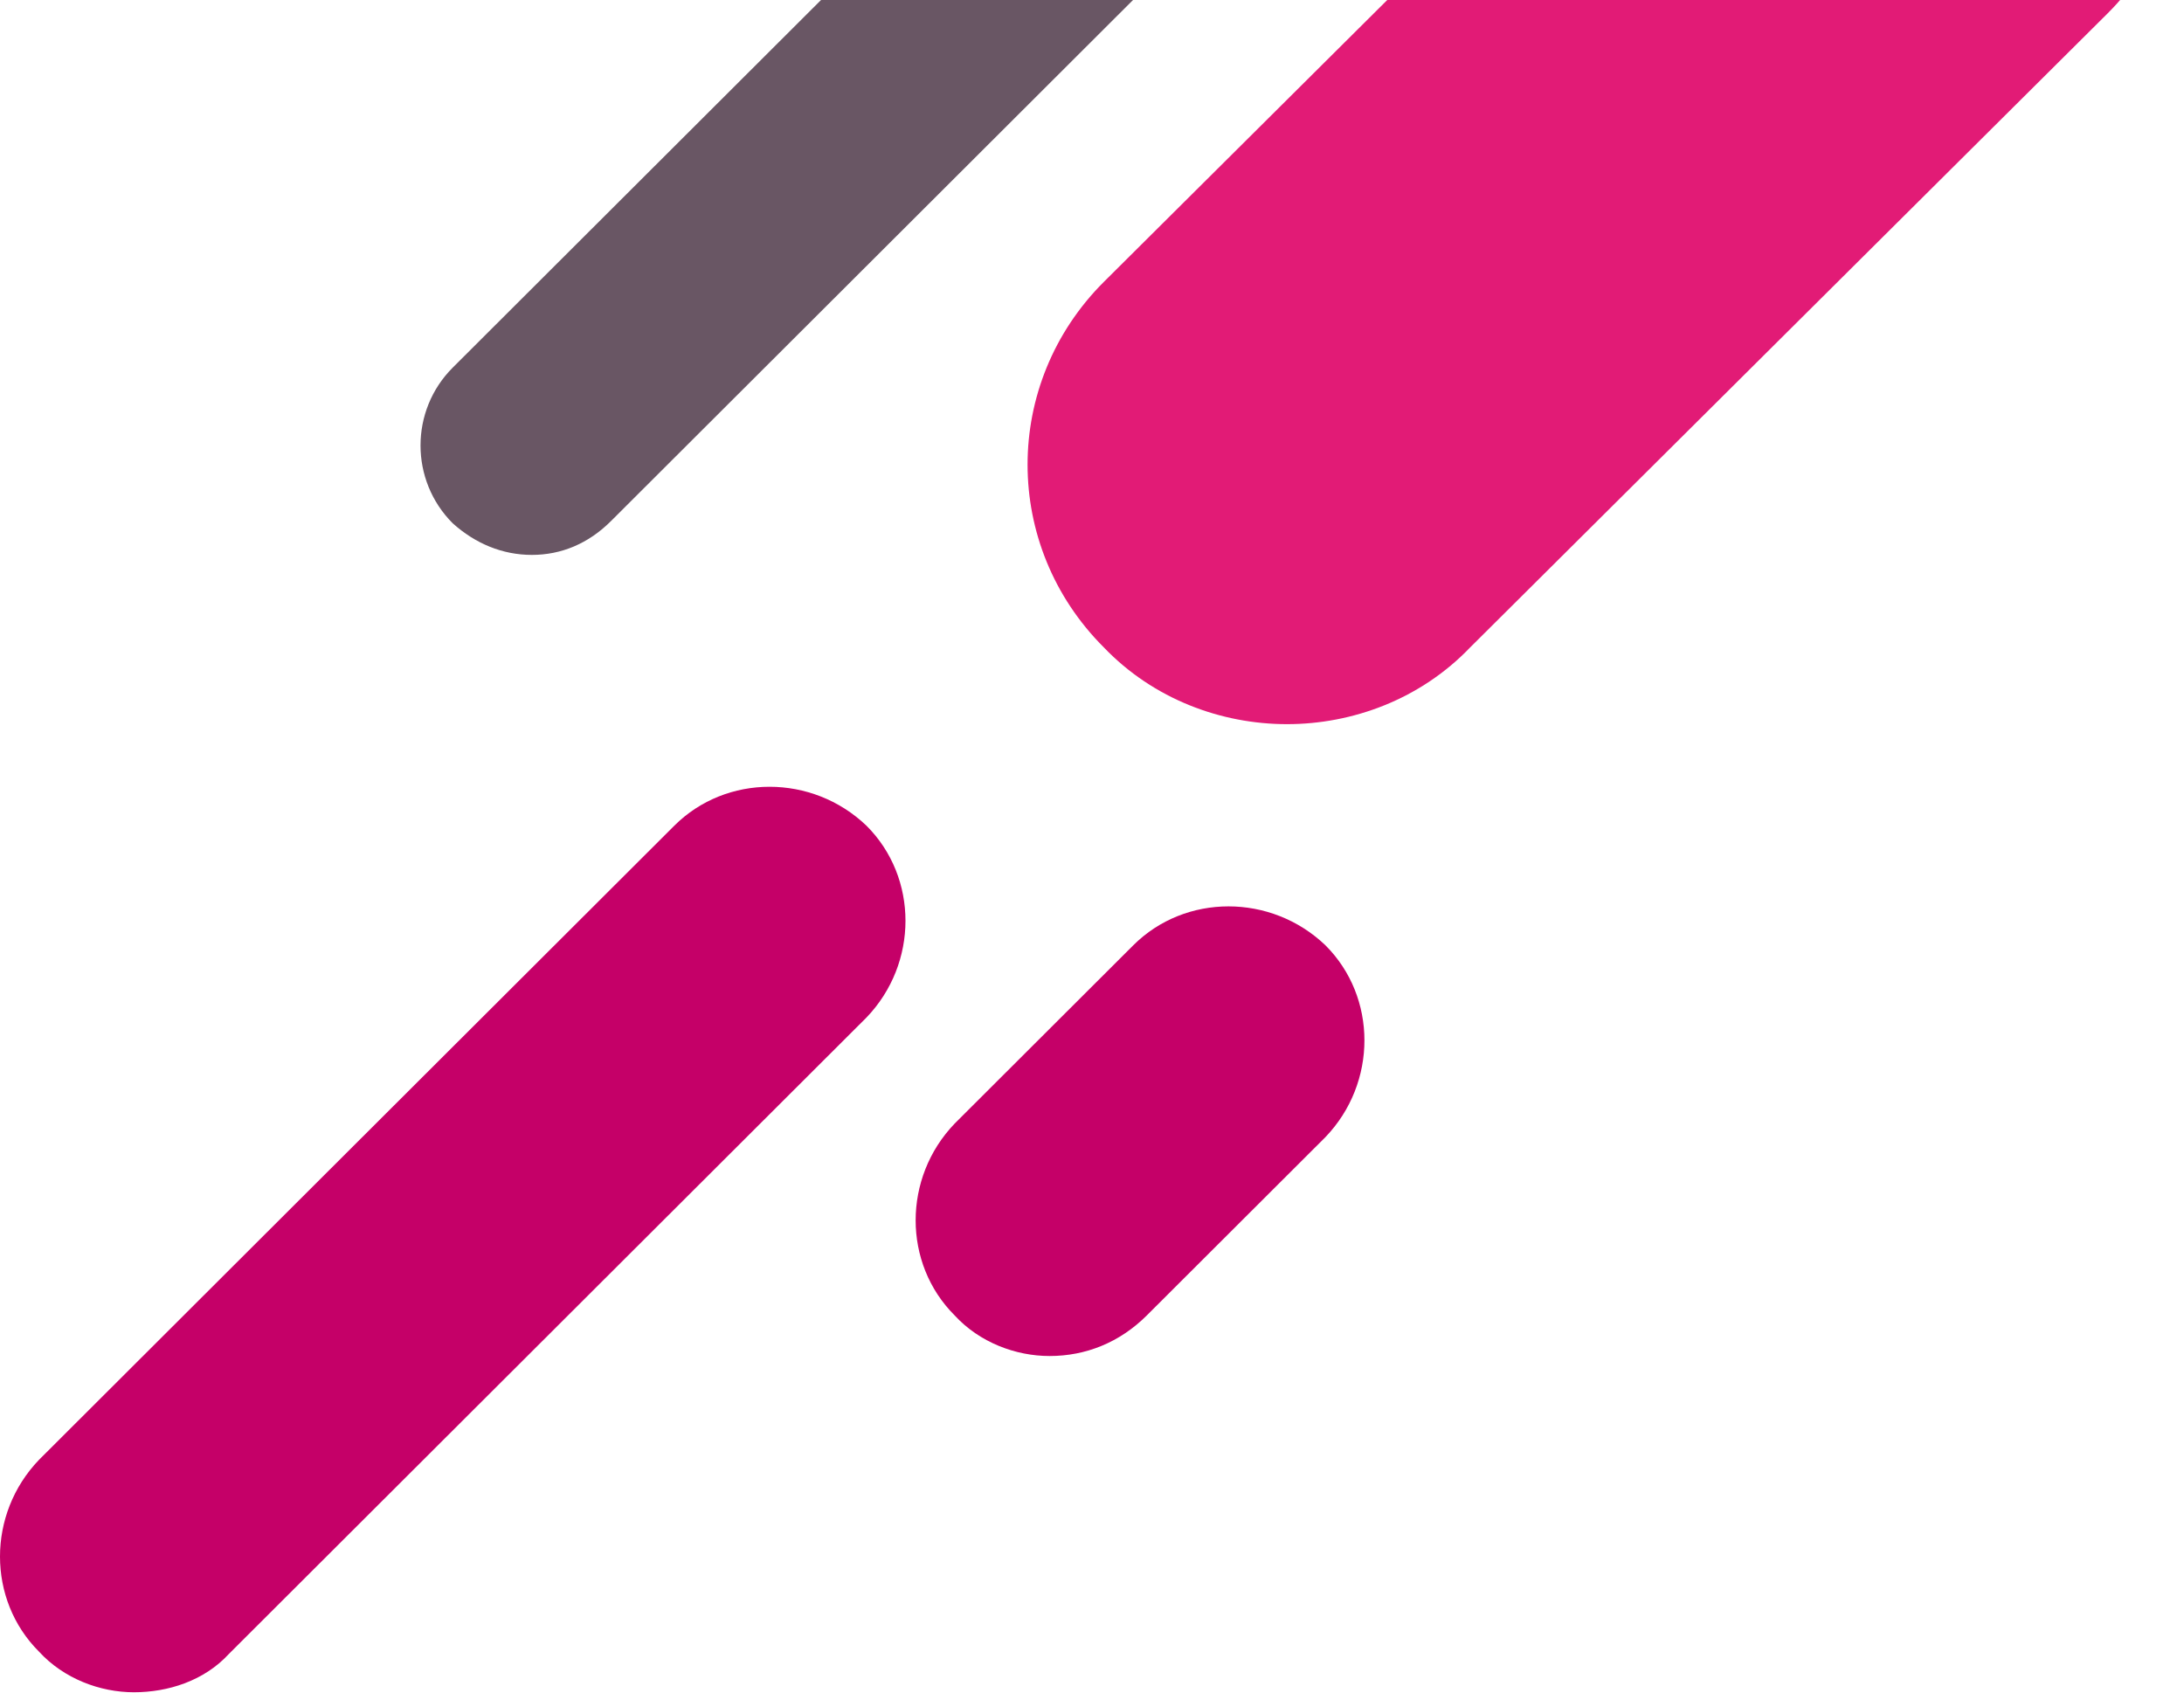
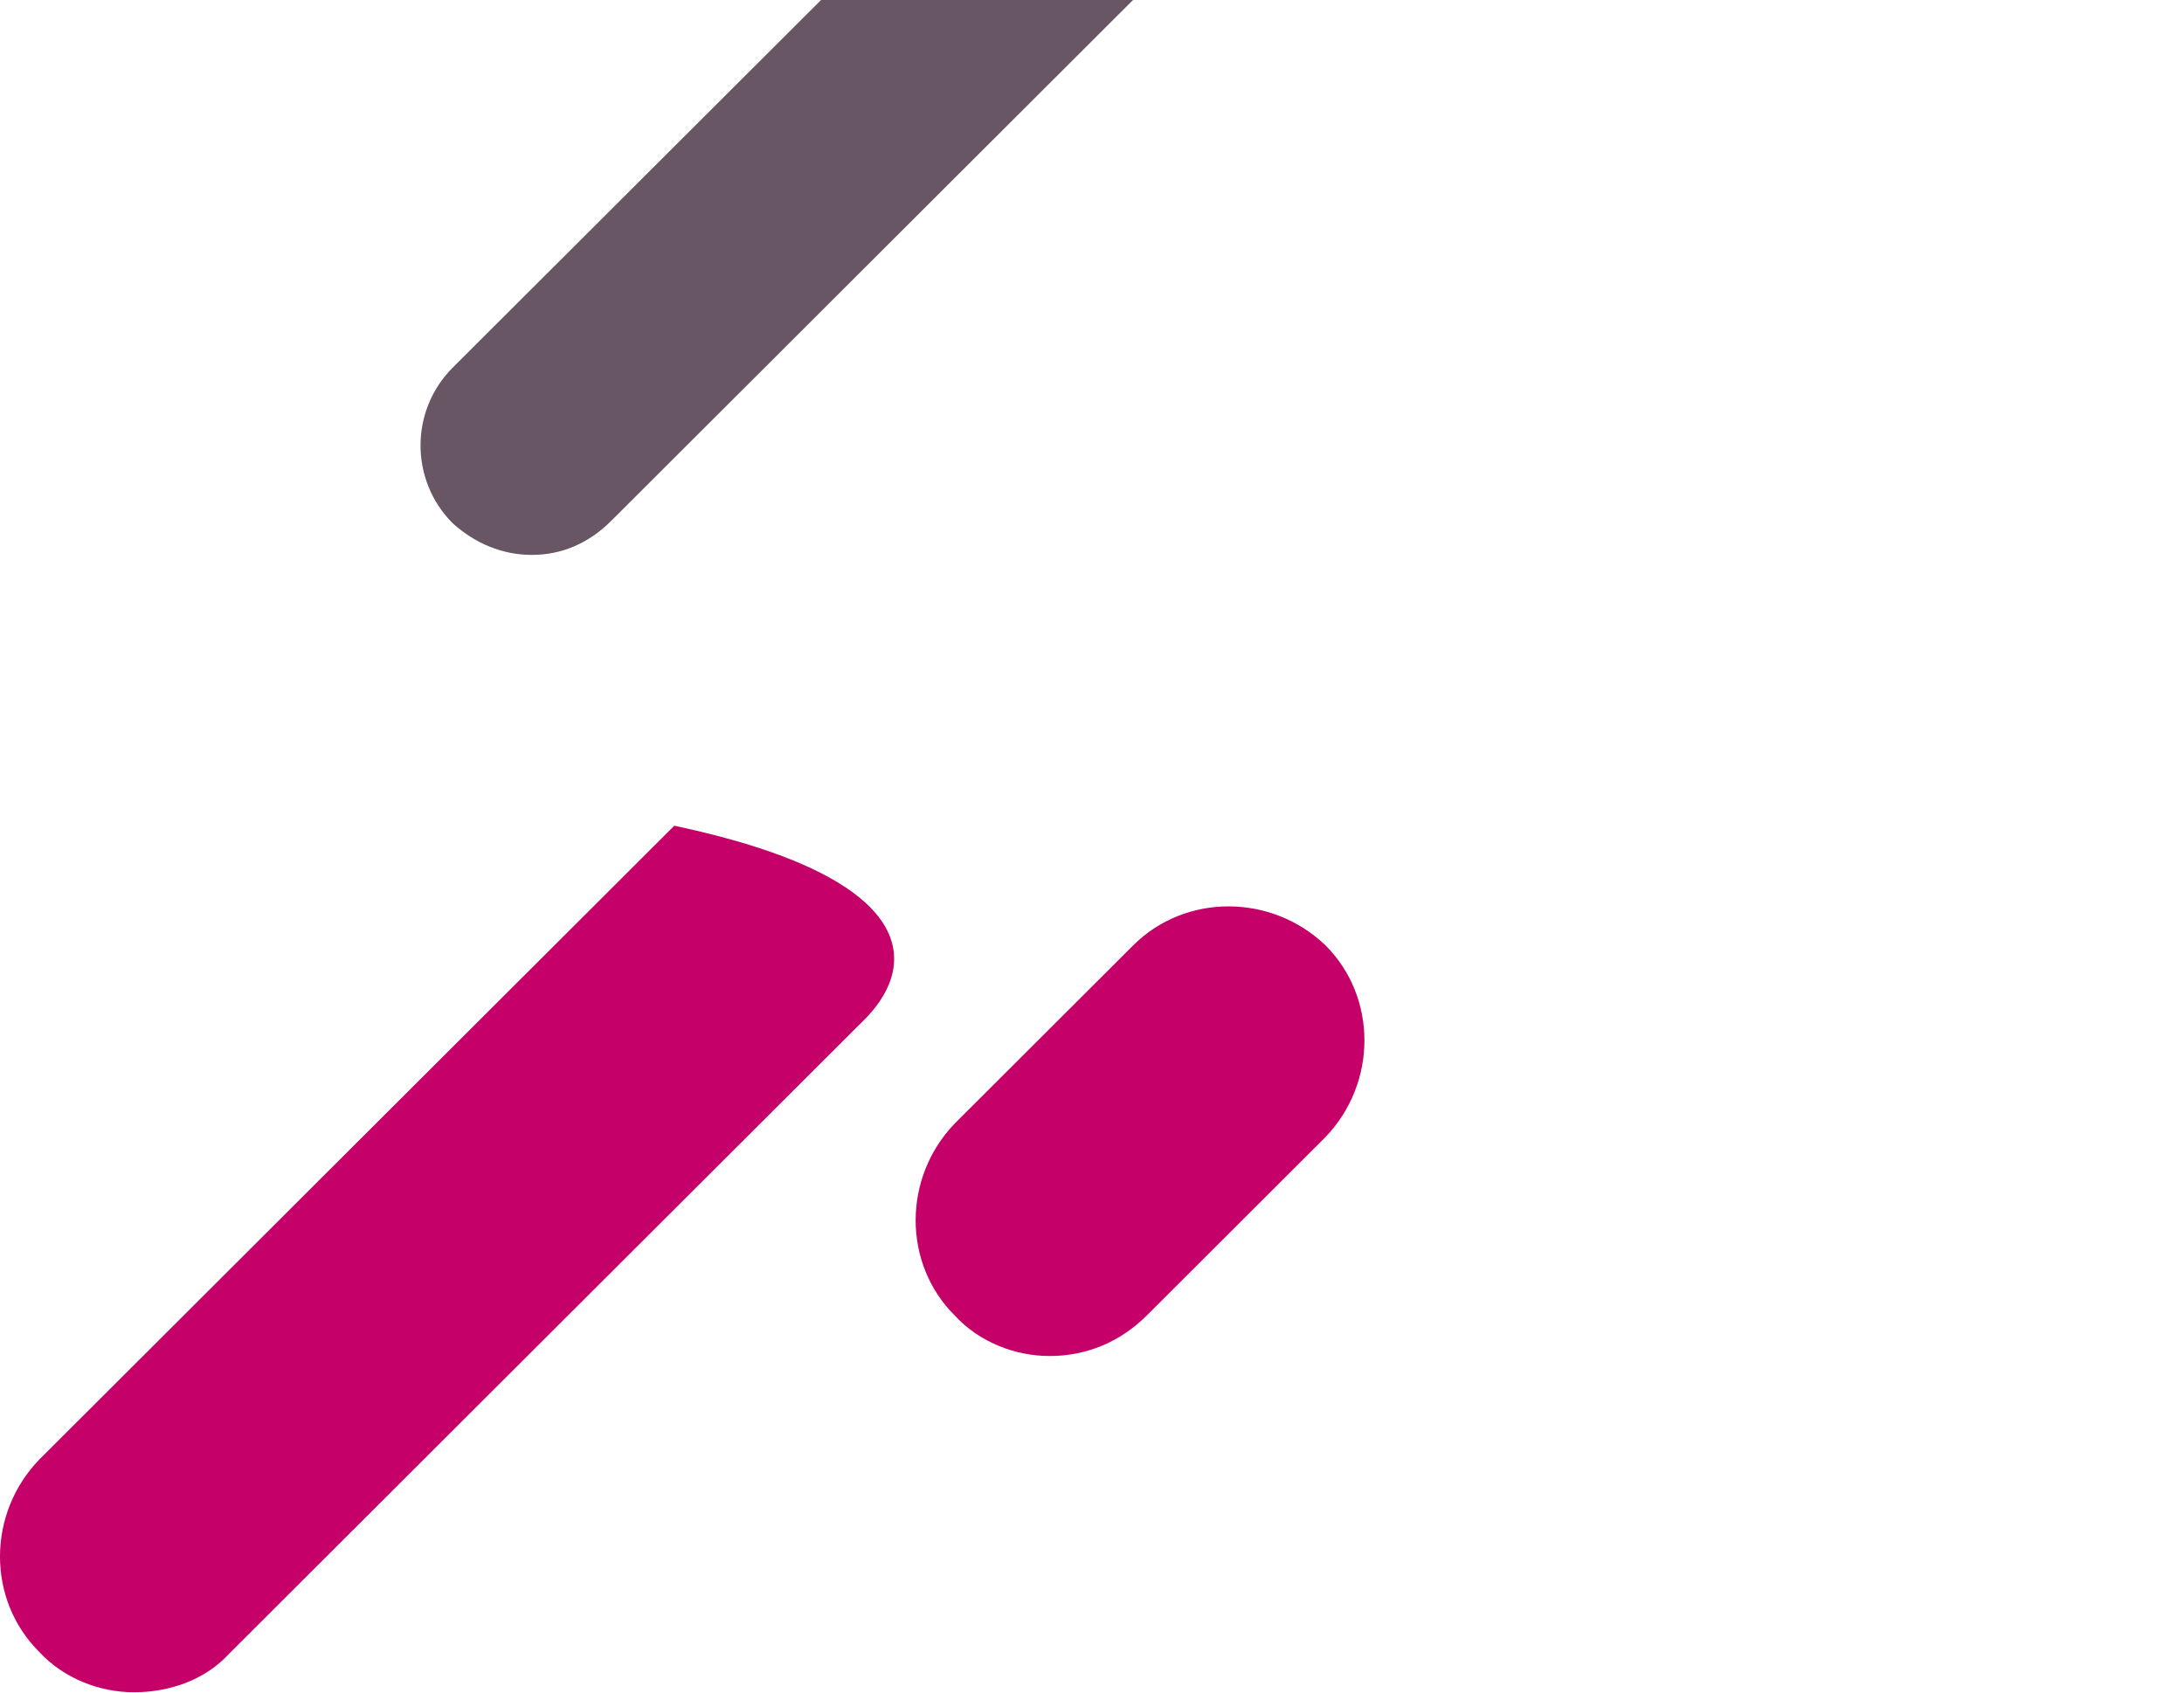
<svg xmlns="http://www.w3.org/2000/svg" width="209" height="162" viewBox="0 0 209 162" fill="none">
-   <path d="M123.161 69.3C116.887 69.3 110.396 66.925 105.636 61.958C95.9 52.24 95.9 36.691 105.636 26.973L166.648 -33.711C176.384 -43.429 191.962 -43.429 201.698 -33.711C211.434 -23.993 211.434 -8.444 201.698 1.274L140.686 61.958C135.926 66.925 129.435 69.3 123.161 69.3Z" fill="#E21B76" />
  <path d="M100.443 129.768C97.198 129.768 93.736 128.473 91.356 125.881C86.38 120.914 86.38 112.708 91.356 107.525L108.449 90.464C113.425 85.497 121.646 85.497 126.839 90.464C131.815 95.431 131.815 103.637 126.839 108.82L109.747 125.881C107.15 128.473 103.905 129.768 100.443 129.768Z" fill="#C50068" />
-   <path d="M12.819 161.946C9.574 161.946 6.112 160.65 3.732 158.059C-1.244 153.092 -1.244 144.885 3.732 139.702L64.528 79.018C69.504 74.051 77.726 74.051 82.918 79.018C87.895 83.985 87.895 92.192 82.918 97.375L21.906 158.275C19.526 160.866 16.064 161.946 12.819 161.946Z" fill="#C50068" />
+   <path d="M12.819 161.946C9.574 161.946 6.112 160.65 3.732 158.059C-1.244 153.092 -1.244 144.885 3.732 139.702L64.528 79.018C87.895 83.985 87.895 92.192 82.918 97.375L21.906 158.275C19.526 160.866 16.064 161.946 12.819 161.946Z" fill="#C50068" />
  <path d="M50.898 53.103C48.085 53.103 45.489 52.024 43.325 50.08C39.215 45.977 39.215 39.282 43.325 35.179L98.712 -20.106C102.823 -24.209 109.53 -24.209 113.641 -20.106C117.752 -16.003 117.752 -9.308 113.641 -5.205L58.47 49.864C56.307 52.024 53.71 53.103 50.898 53.103Z" fill="#695664" />
</svg>